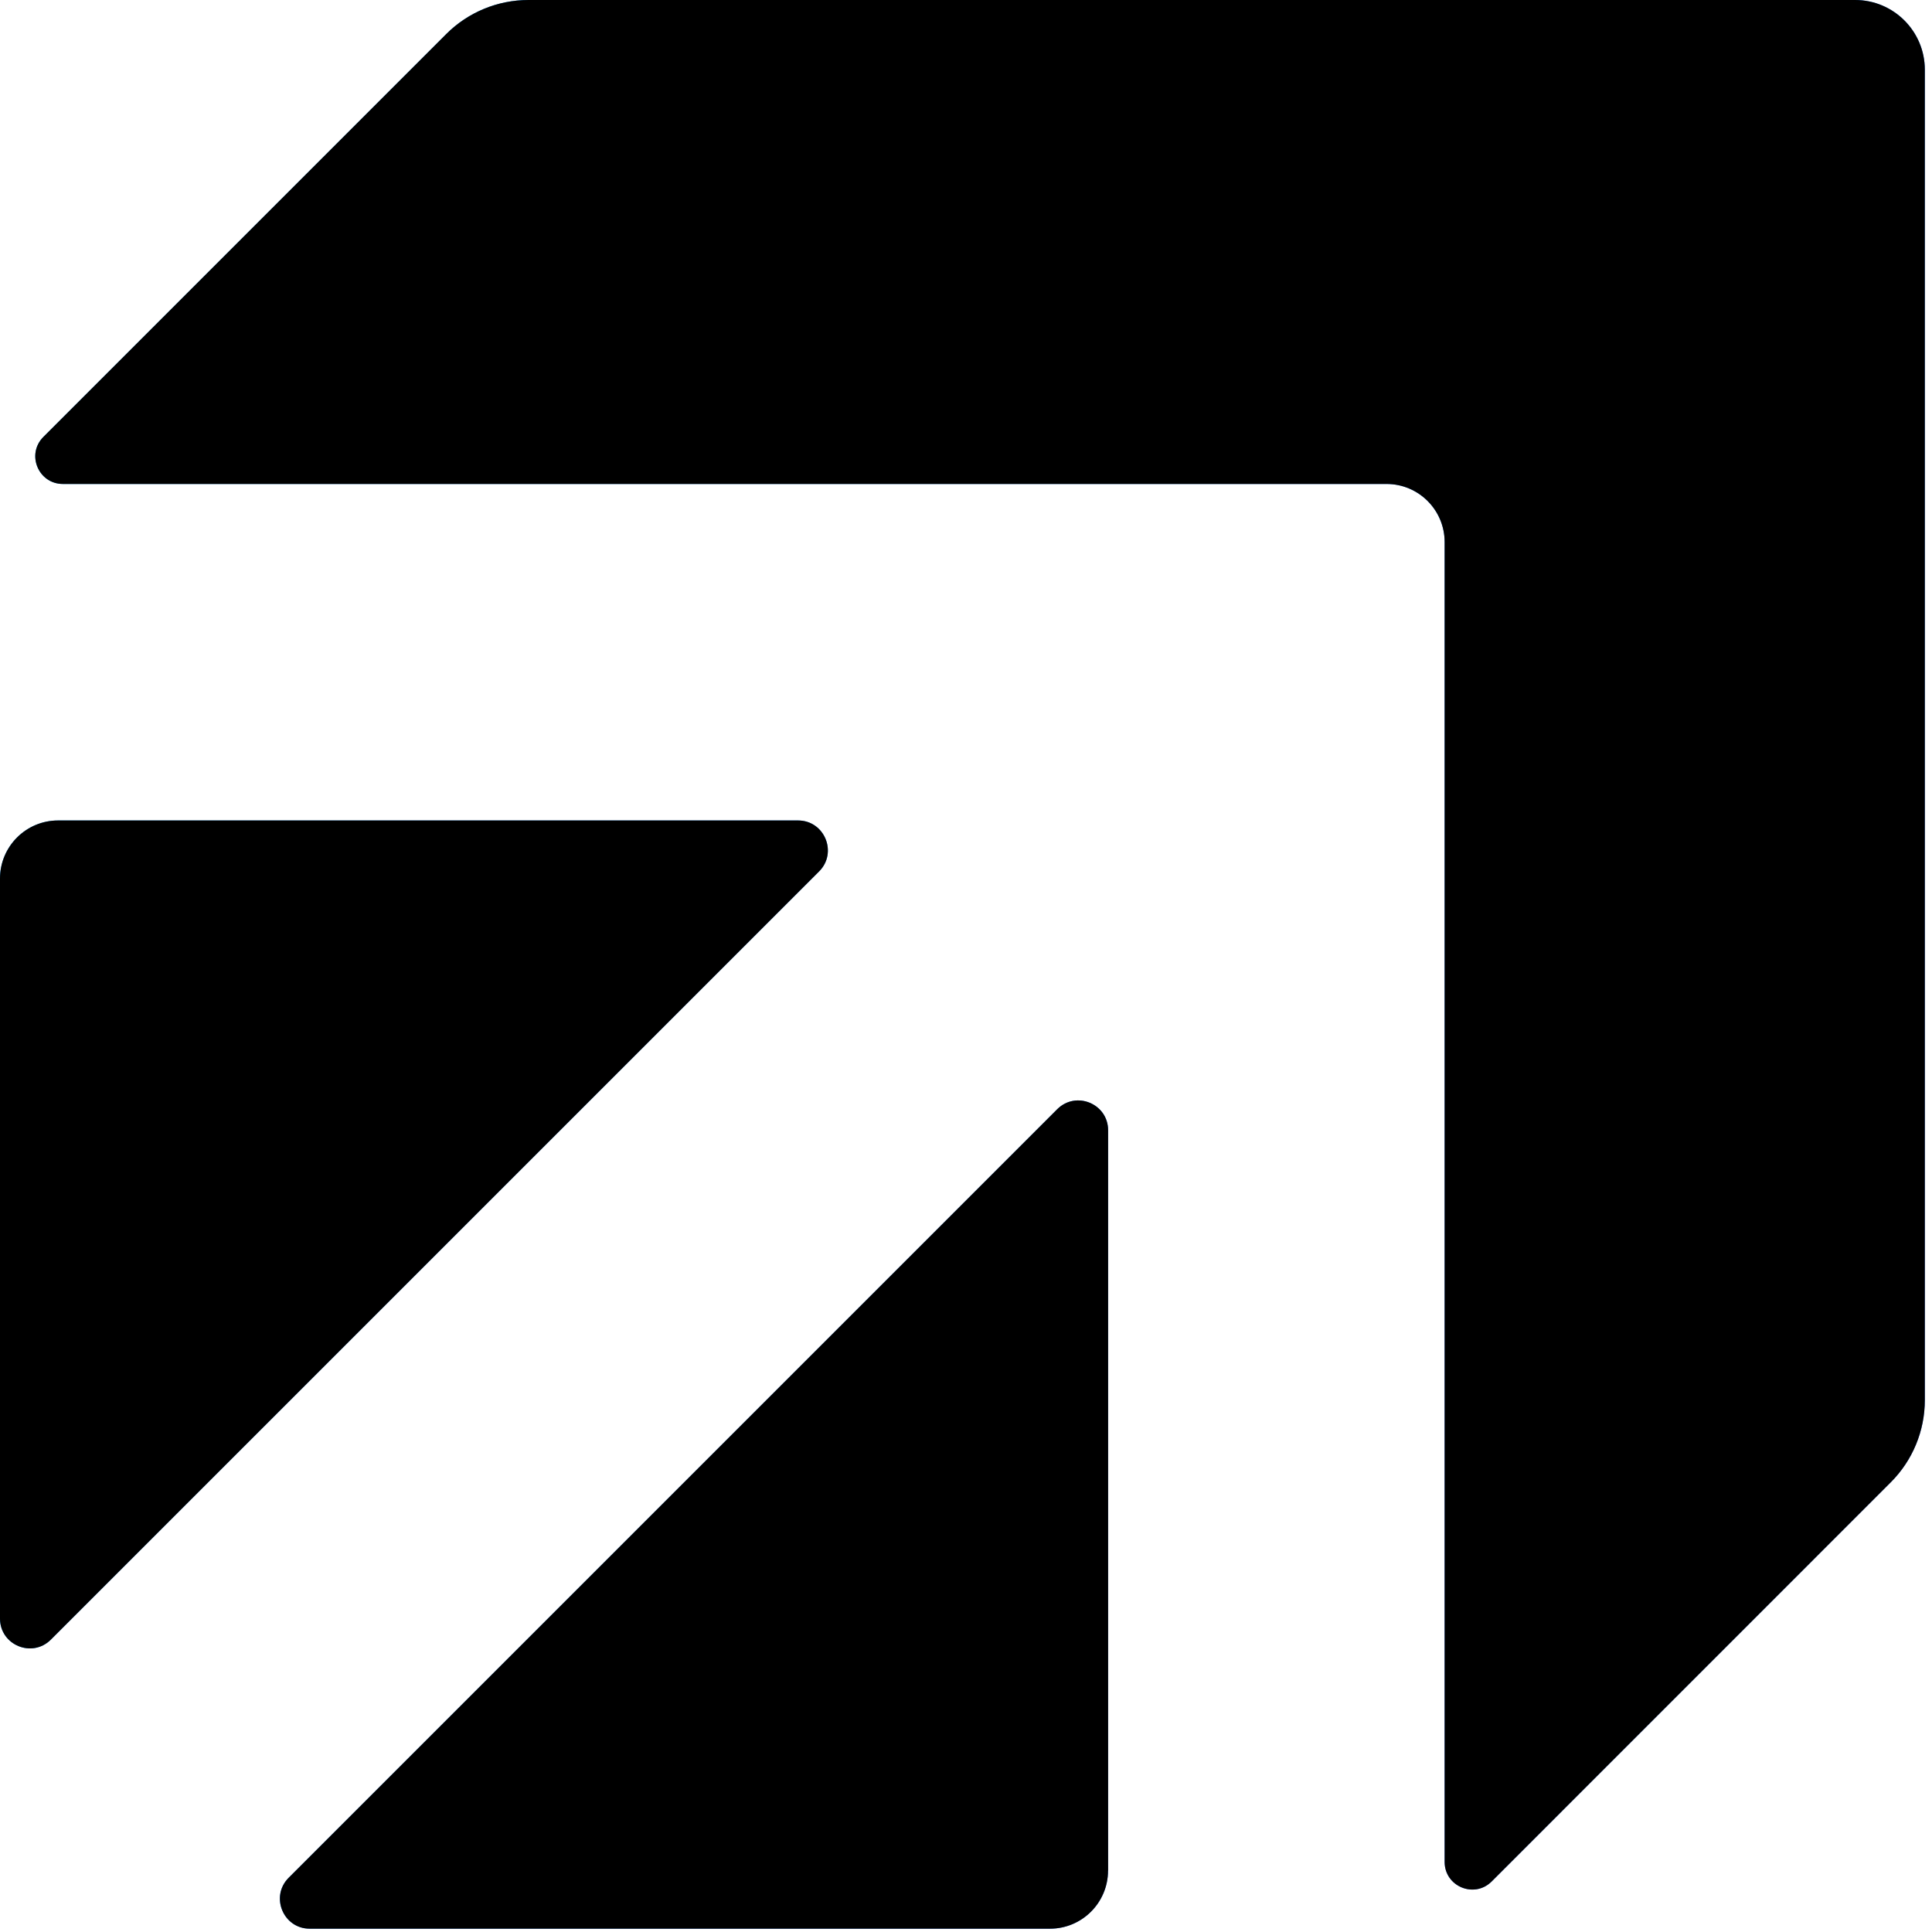
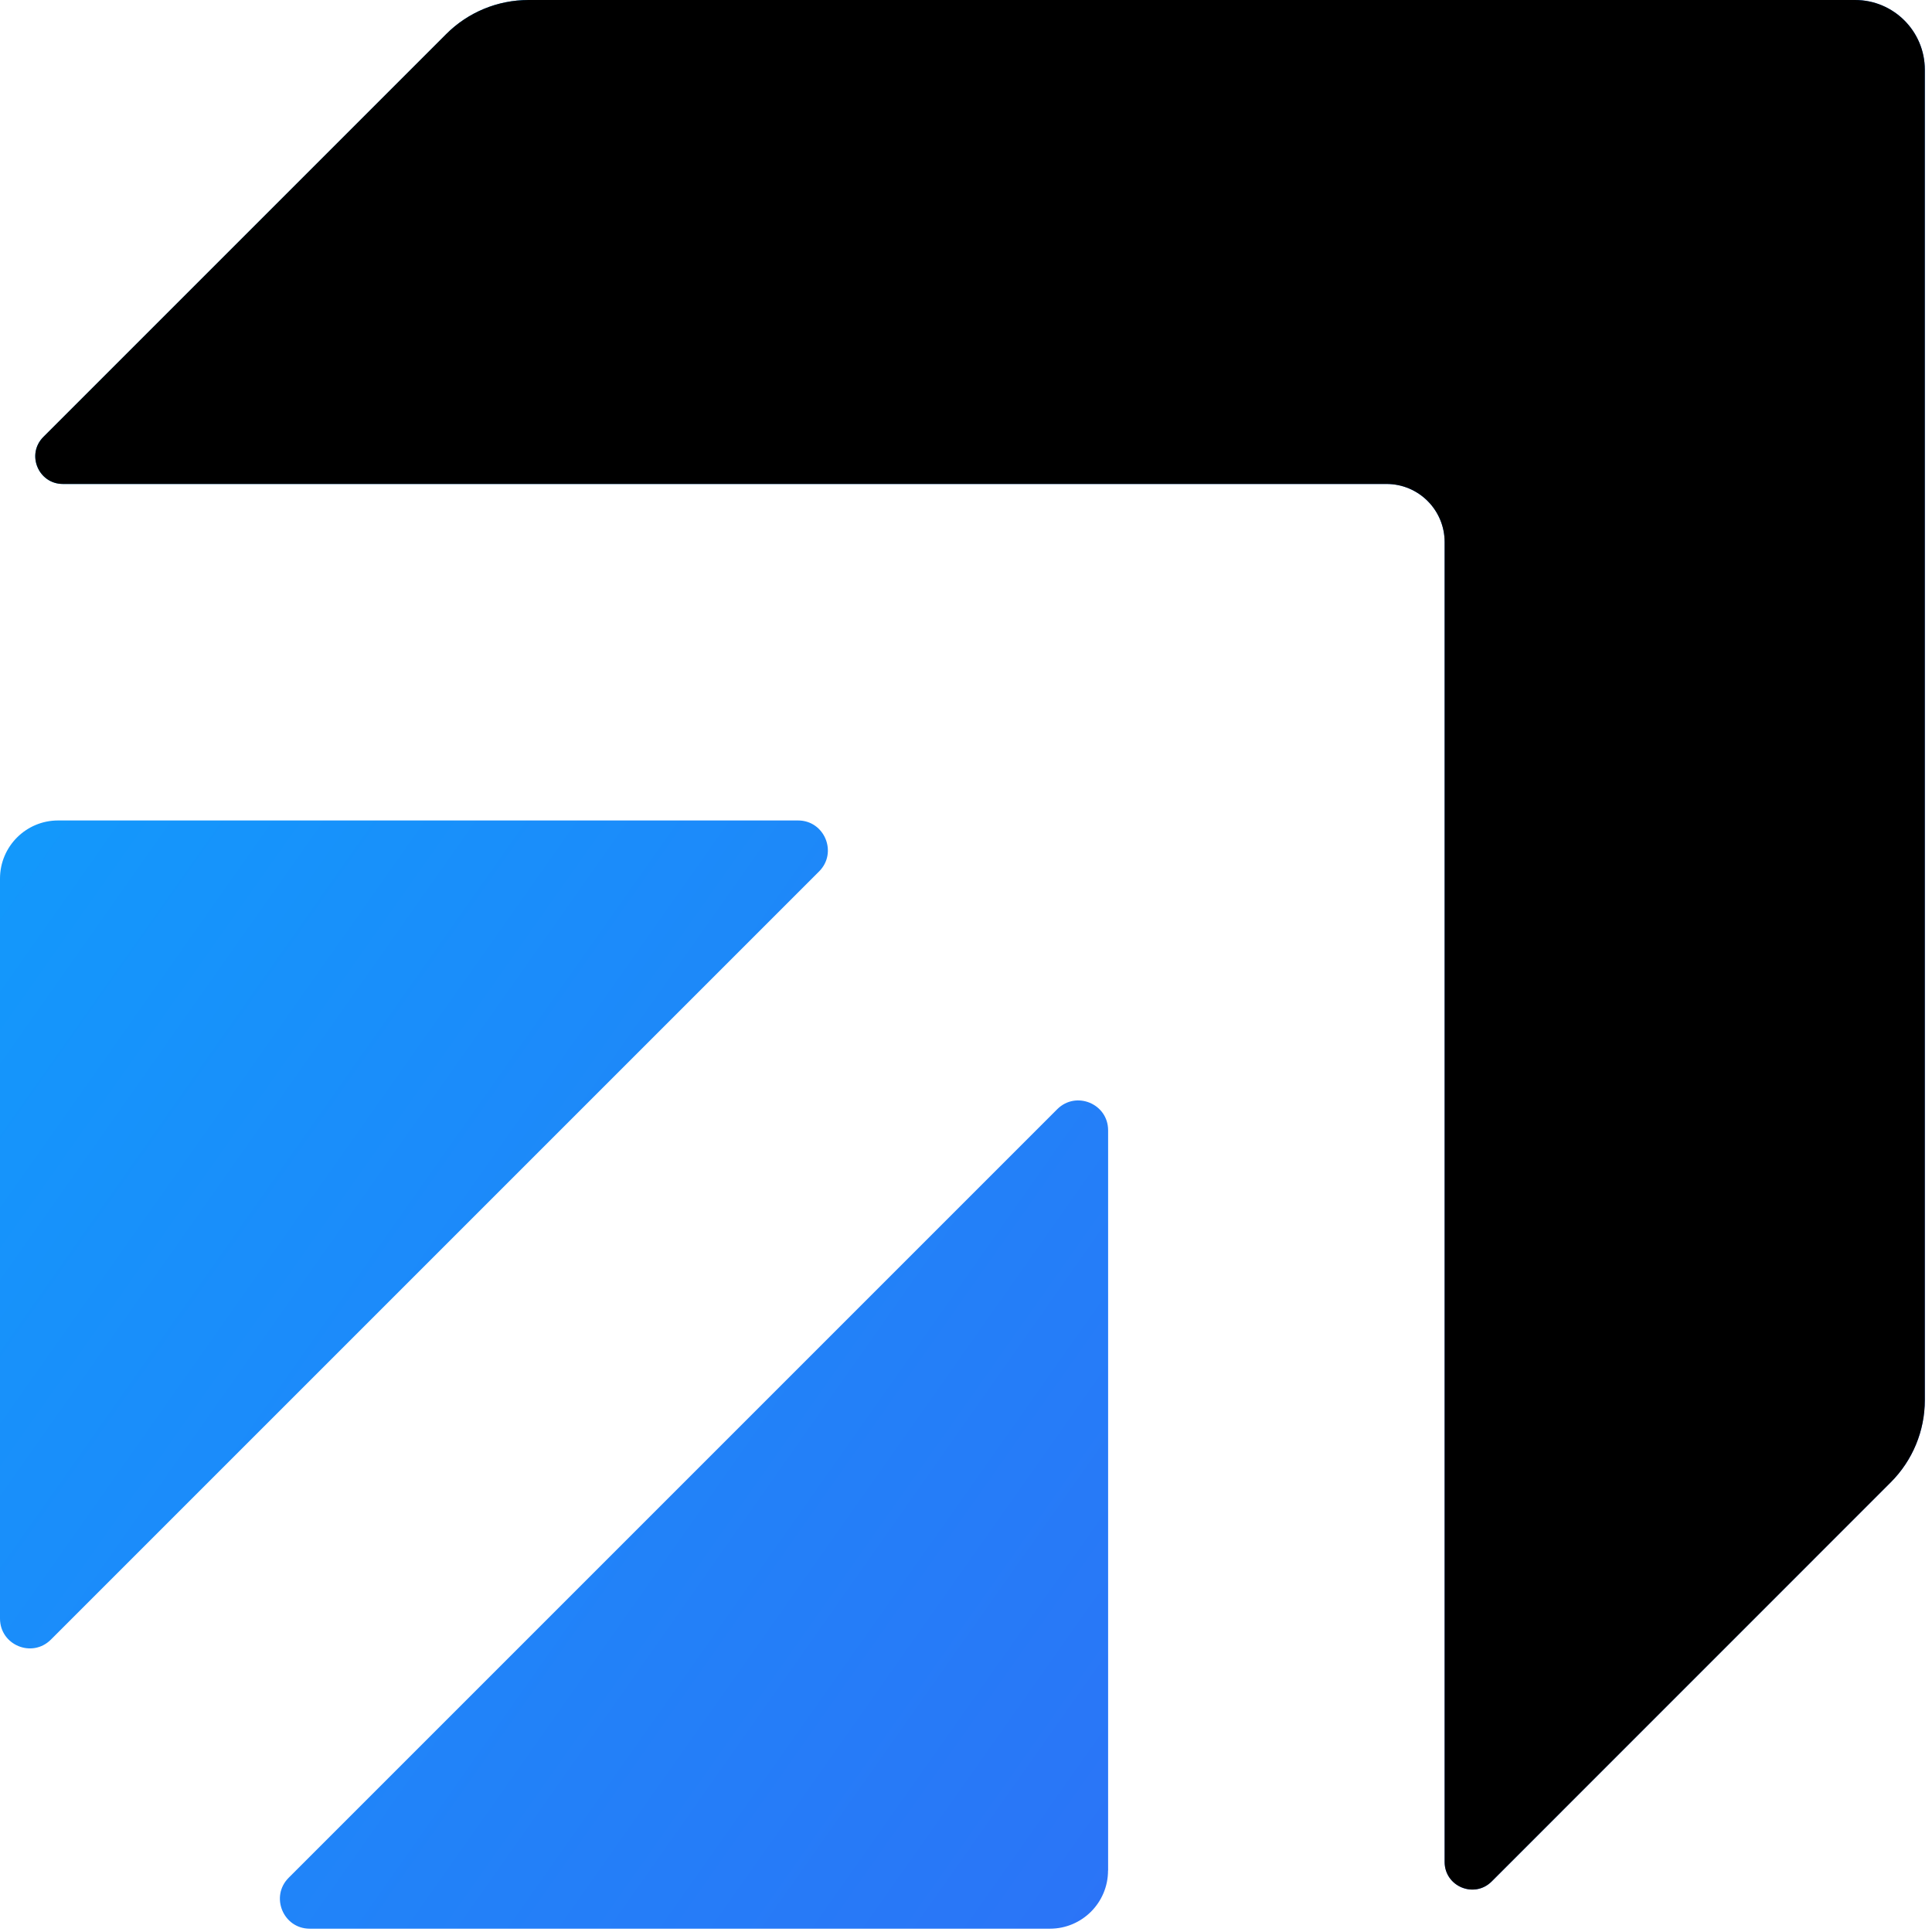
<svg xmlns="http://www.w3.org/2000/svg" width="70" height="70" viewBox="0 0 70 70" fill="none">
  <path d="M16.168 1.234L1.572 15.83C0.943 16.459 1.389 17.535 2.279 17.535H50.236C51.399 17.535 52.342 18.478 52.342 19.641V67.461C52.342 68.351 53.418 68.798 54.047 68.168L68.506 53.706C69.297 52.915 69.74 51.846 69.74 50.726V2.527C69.74 1.132 68.609 0 67.213 0H19.148C18.031 0 16.958 0.443 16.168 1.234Z" fill="url(#paint0_linear_718_1997)" />
  <path d="M16.168 1.234L1.572 15.83C0.943 16.459 1.389 17.535 2.279 17.535H50.236C51.399 17.535 52.342 18.478 52.342 19.641V67.461C52.342 68.351 53.418 68.798 54.047 68.168L68.506 53.706C69.297 52.915 69.74 51.846 69.74 50.726V2.527C69.74 1.132 68.609 0 67.213 0H19.148C18.031 0 16.958 0.443 16.168 1.234Z" fill="black" />
  <path d="M40.149 67.771V40.953C40.149 39.991 38.987 39.508 38.304 40.19L10.459 68.035C9.78 68.714 10.261 69.88 11.222 69.88H38.041C39.204 69.88 40.146 68.937 40.146 67.775L40.149 67.771Z" fill="url(#paint1_linear_718_1997)" />
-   <path d="M40.149 67.771V40.953C40.149 39.991 38.987 39.508 38.304 40.19L10.459 68.035C9.78 68.714 10.261 69.88 11.222 69.88H38.041C39.204 69.88 40.146 68.937 40.146 67.775L40.149 67.771Z" fill="black" />
  <path d="M0 31.833V58.643C0 59.604 1.163 60.088 1.845 59.405L29.678 31.573C30.357 30.893 29.876 29.727 28.915 29.727H2.105C0.943 29.727 0 30.67 0 31.833Z" fill="url(#paint2_linear_718_1997)" />
-   <path d="M0 31.833V58.643C0 59.604 1.163 60.088 1.845 59.405L29.678 31.573C30.357 30.893 29.876 29.727 28.915 29.727H2.105C0.943 29.727 0 30.67 0 31.833Z" fill="black" />
  <defs>
    <linearGradient id="paint0_linear_718_1997" x1="108.396" y1="86.942" x2="-25.536" y2="-7.415" gradientUnits="userSpaceOnUse">
      <stop stop-color="#4848F1" />
      <stop offset="1" stop-color="#00B5FF" />
    </linearGradient>
    <linearGradient id="paint1_linear_718_1997" x1="108.396" y1="86.942" x2="-25.536" y2="-7.415" gradientUnits="userSpaceOnUse">
      <stop stop-color="#4848F1" />
      <stop offset="1" stop-color="#00B5FF" />
    </linearGradient>
    <linearGradient id="paint2_linear_718_1997" x1="108.396" y1="86.942" x2="-25.536" y2="-7.415" gradientUnits="userSpaceOnUse">
      <stop stop-color="#4848F1" />
      <stop offset="1" stop-color="#00B5FF" />
    </linearGradient>
  </defs>
</svg>